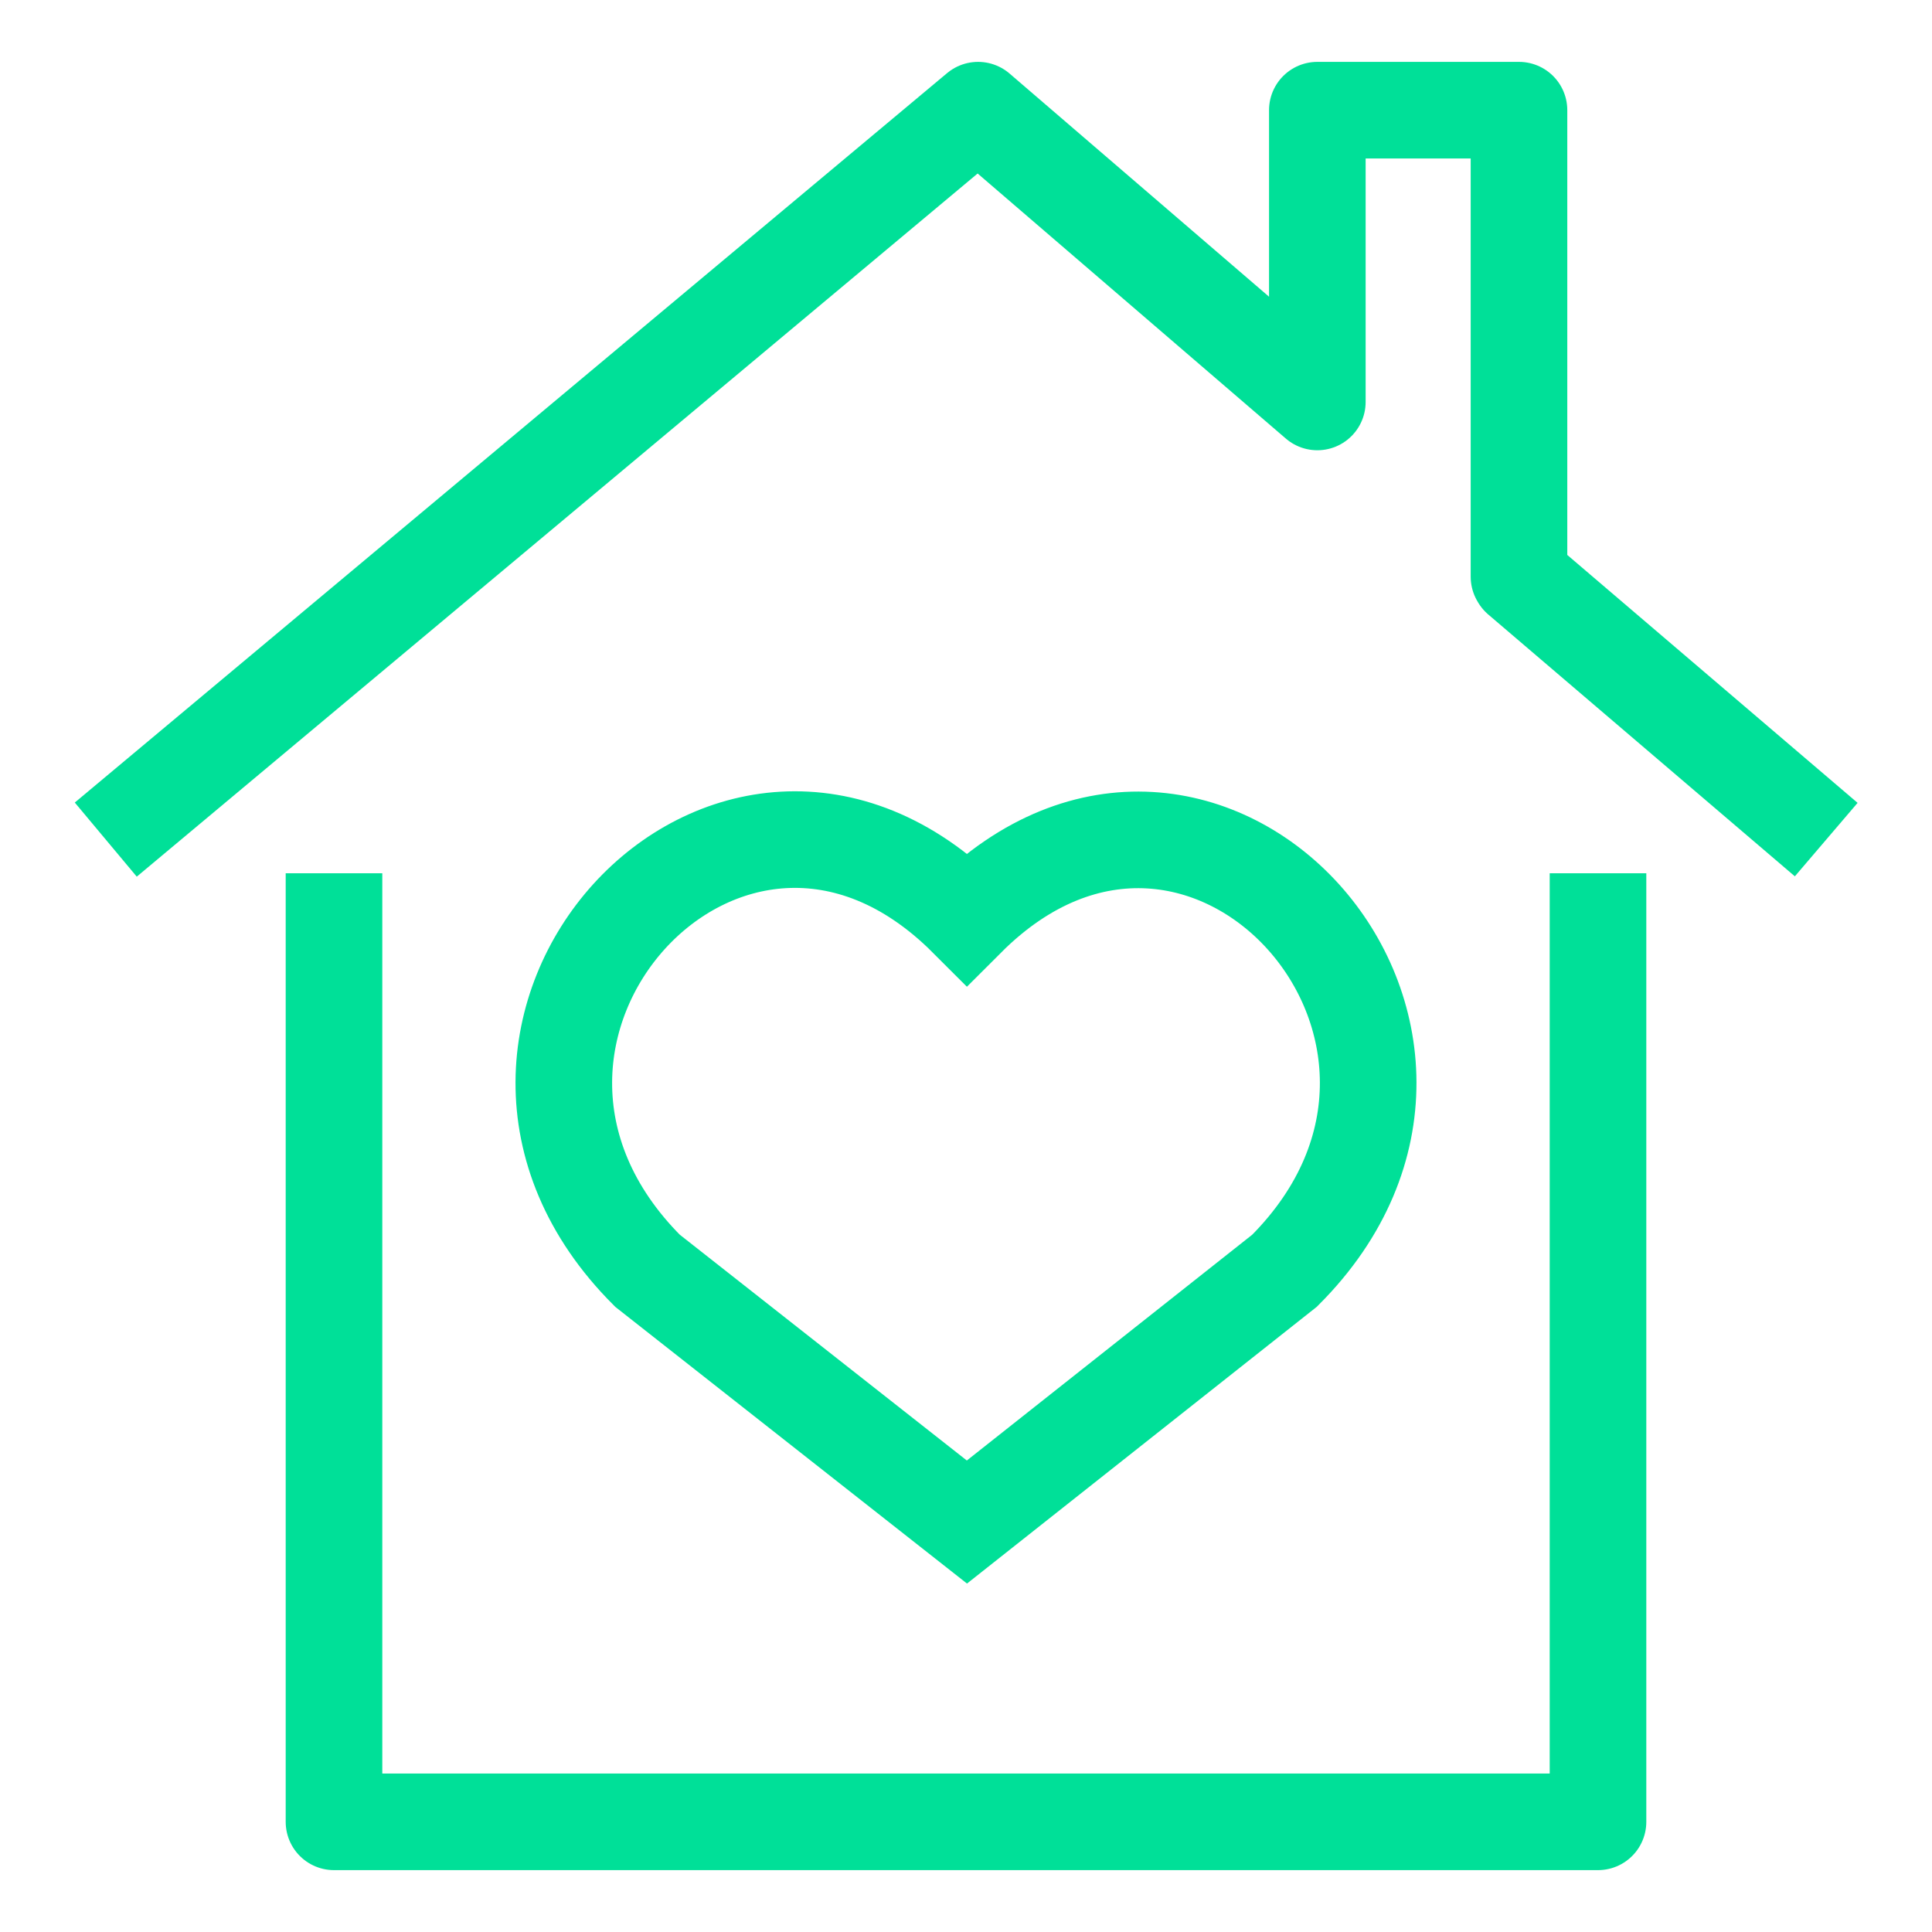
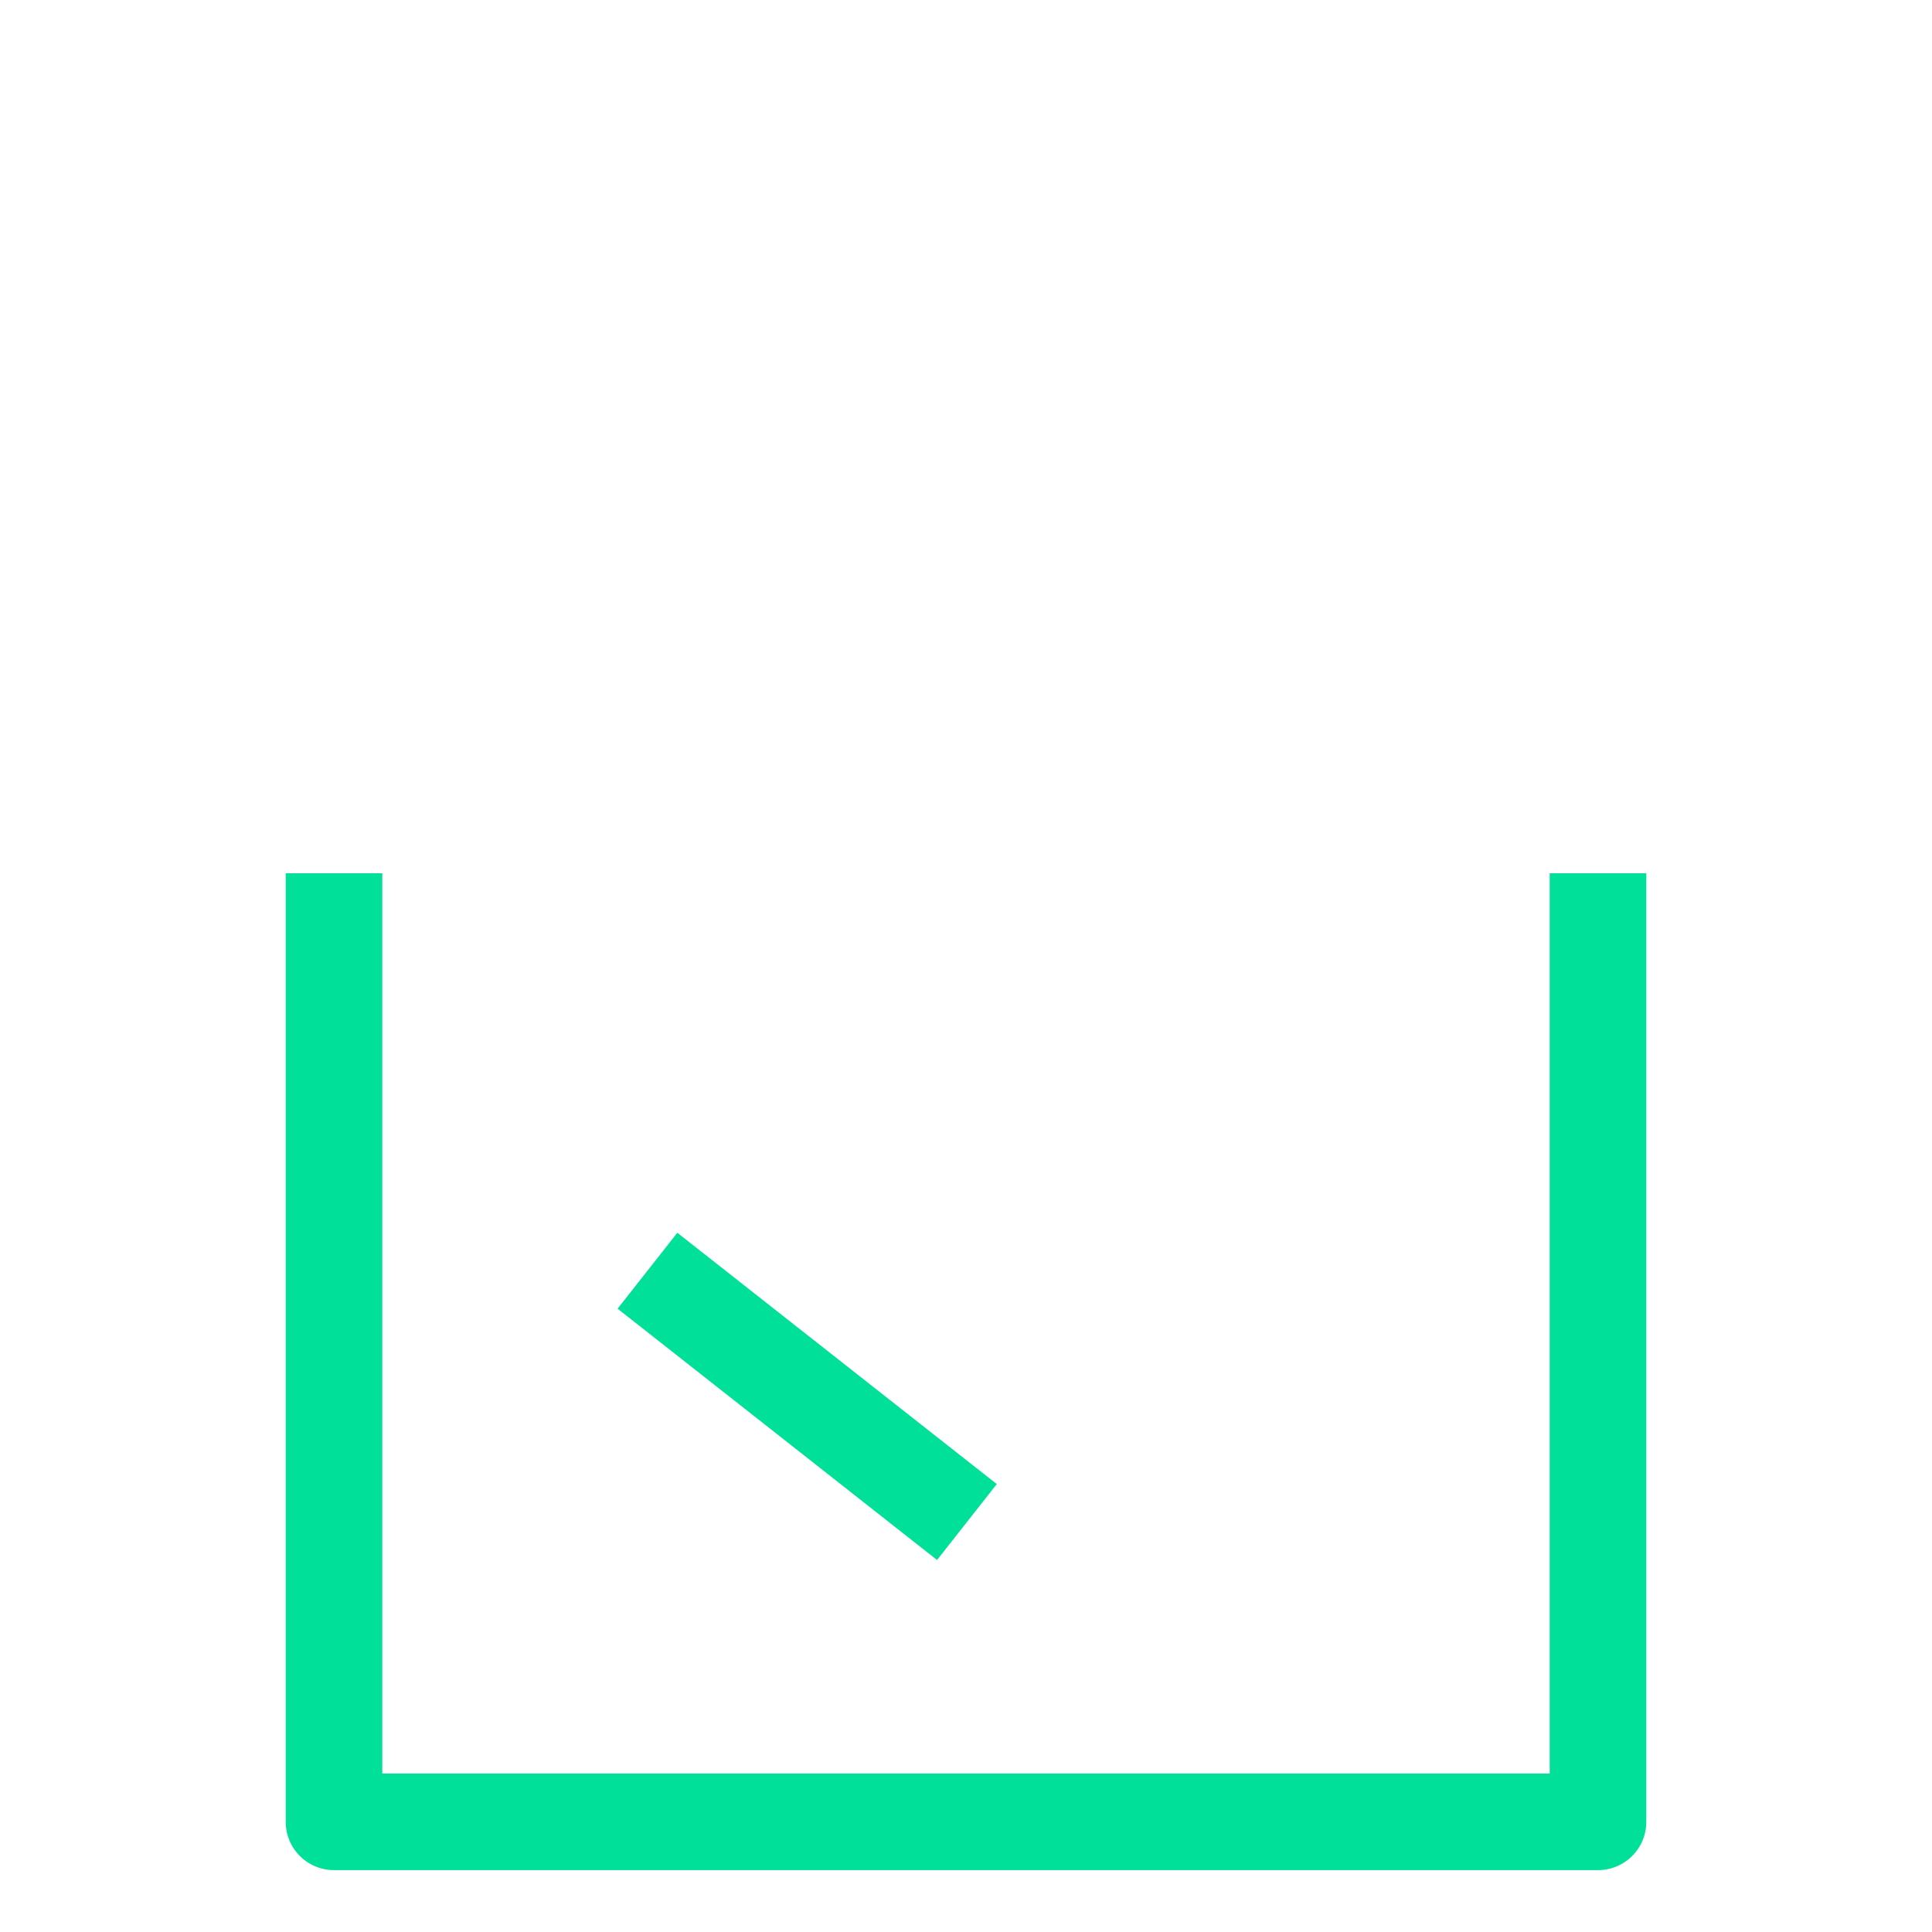
<svg xmlns="http://www.w3.org/2000/svg" id="Stroke" viewBox="0 0 40 40">
  <defs>
    <style>.cls-1,.cls-2{fill:none;stroke:#00e098;stroke-width:2px;}.cls-1{stroke-linejoin:round;}.cls-2{stroke-miterlimit:10;}</style>
  </defs>
  <polyline class="cls-1" points="33.085 18.08 33.085 37.719 6.915 37.719 6.915 18.08" />
-   <polyline class="cls-1" points="2.19 17.383 20.25 2.281 27.274 8.322 27.274 2.281 31.449 2.281 31.449 11.94 31.462 11.962 37.81 17.383" />
-   <path class="cls-2" d="M20.019,31.512,13.405,26.309c-4.916-4.916,1.698-12.21,6.614-7.294,4.905-4.905,11.481,2.389,6.576,7.294Z" />
+   <path class="cls-2" d="M20.019,31.512,13.405,26.309Z" />
</svg>